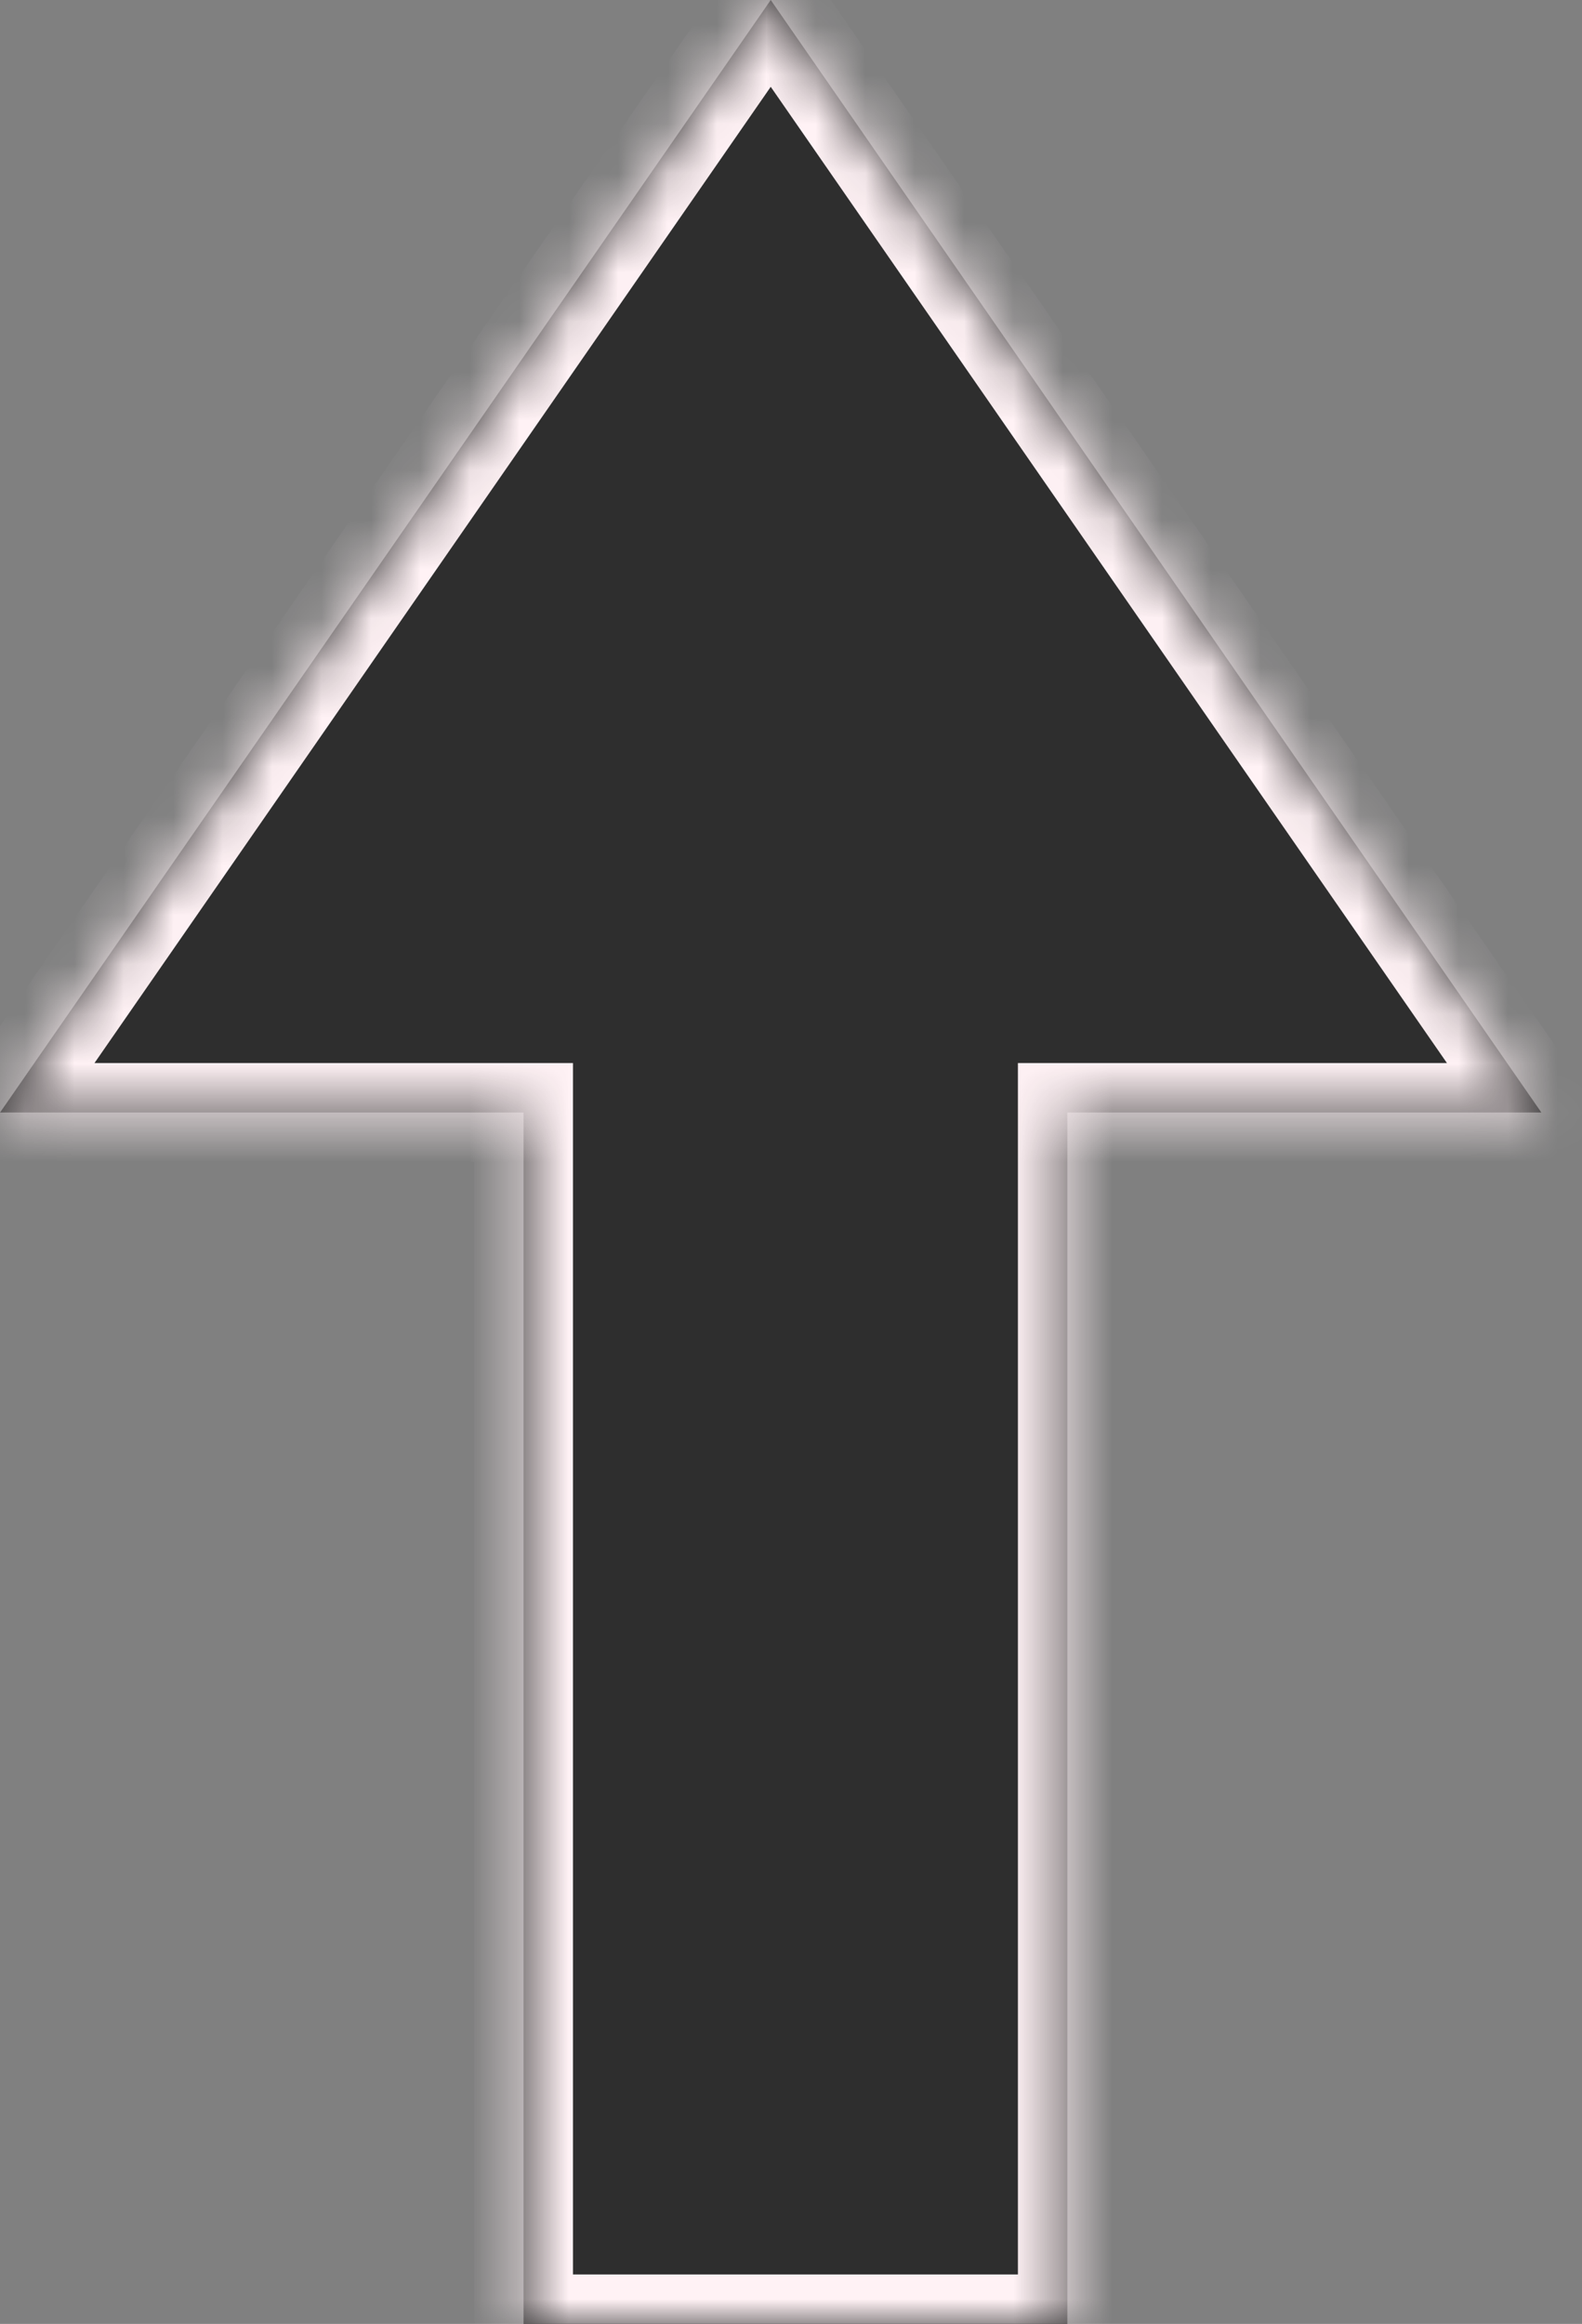
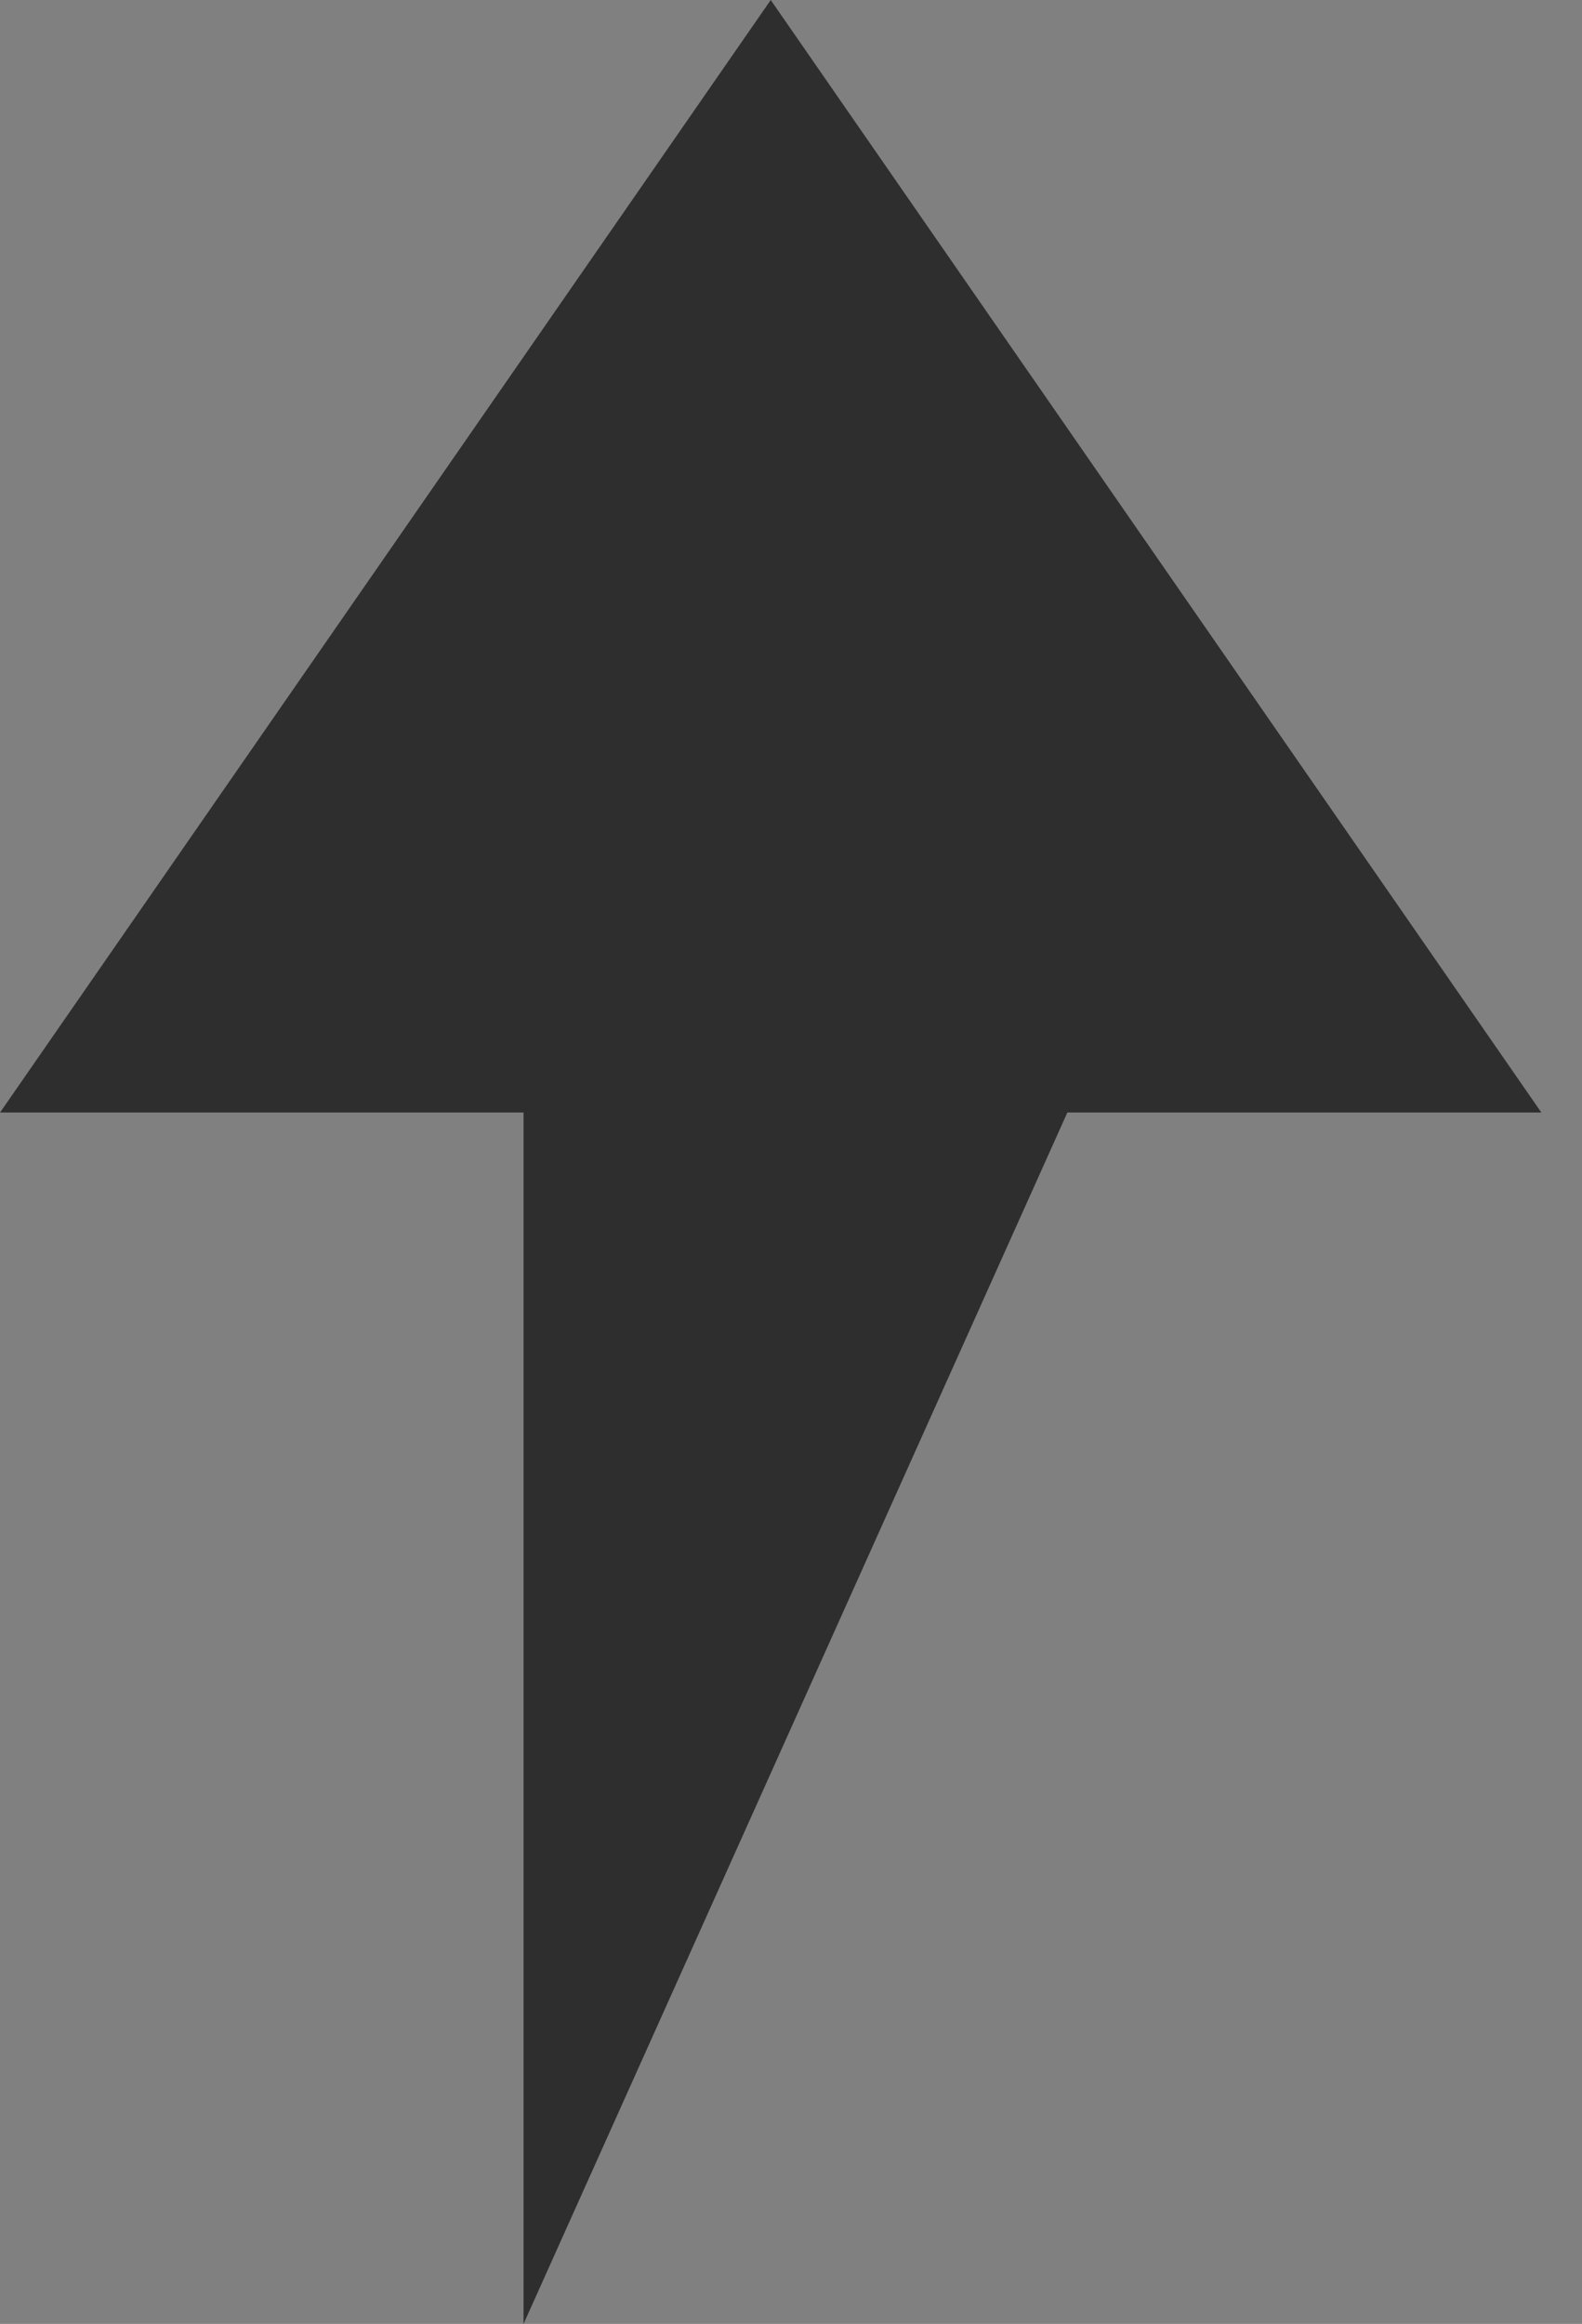
<svg xmlns="http://www.w3.org/2000/svg" width="32" height="47" viewBox="0 0 32 47" fill="none">
  <rect x="0" y="0" width="32" height="47" fill="#808080" stroke="none" />
  <mask id="path-1-inside-1_84_7066" fill="white">
-     <path fill-rule="evenodd" clip-rule="evenodd" d="M31.178 22.5L15.59 -6.81393e-07L0.001 22.5L10.59 22.5L10.59 47L21.59 47L21.59 22.5L31.178 22.5Z" />
-   </mask>
-   <path fill-rule="evenodd" clip-rule="evenodd" d="M31.178 22.5L15.59 -6.81393e-07L0.001 22.5L10.59 22.5L10.59 47L21.59 47L21.59 22.5L31.178 22.5Z" fill="#2E2E2E" />
-   <path d="M15.59 -6.81393e-07L16.412 -0.569L15.59 -1.756L14.768 -0.569L15.59 -6.81393e-07ZM31.178 22.5L31.178 23.5L33.088 23.5L32 21.93L31.178 22.5ZM0.001 22.5L-0.821 21.93L-1.908 23.5L0.001 23.5L0.001 22.5ZM10.59 22.5L11.59 22.5L11.59 21.5L10.59 21.5L10.59 22.5ZM10.59 47L9.59 47L9.59 48L10.59 48L10.59 47ZM21.59 47L21.59 48L22.59 48L22.59 47L21.59 47ZM21.59 22.5L21.59 21.5L20.59 21.5L20.59 22.5L21.59 22.5ZM14.768 0.569L30.356 23.07L32 21.93L16.412 -0.569L14.768 0.569ZM0.823 23.07L16.412 0.569L14.768 -0.569L-0.821 21.93L0.823 23.07ZM10.59 21.5L0.001 21.5L0.001 23.5L10.59 23.5L10.59 21.5ZM11.59 47L11.59 22.5L9.59 22.5L9.59 47L11.59 47ZM21.59 46L10.59 46L10.59 48L21.59 48L21.59 46ZM20.59 22.5L20.59 47L22.59 47L22.59 22.5L20.59 22.5ZM31.178 21.5L21.59 21.5L21.59 23.5L31.178 23.5L31.178 21.5Z" fill="#FFF2F5" mask="url(#path-1-inside-1_84_7066)" />
+     </mask>
+   <path fill-rule="evenodd" clip-rule="evenodd" d="M31.178 22.5L15.59 -6.81393e-07L0.001 22.5L10.59 22.5L10.59 47L21.59 22.5L31.178 22.5Z" fill="#2E2E2E" />
</svg>